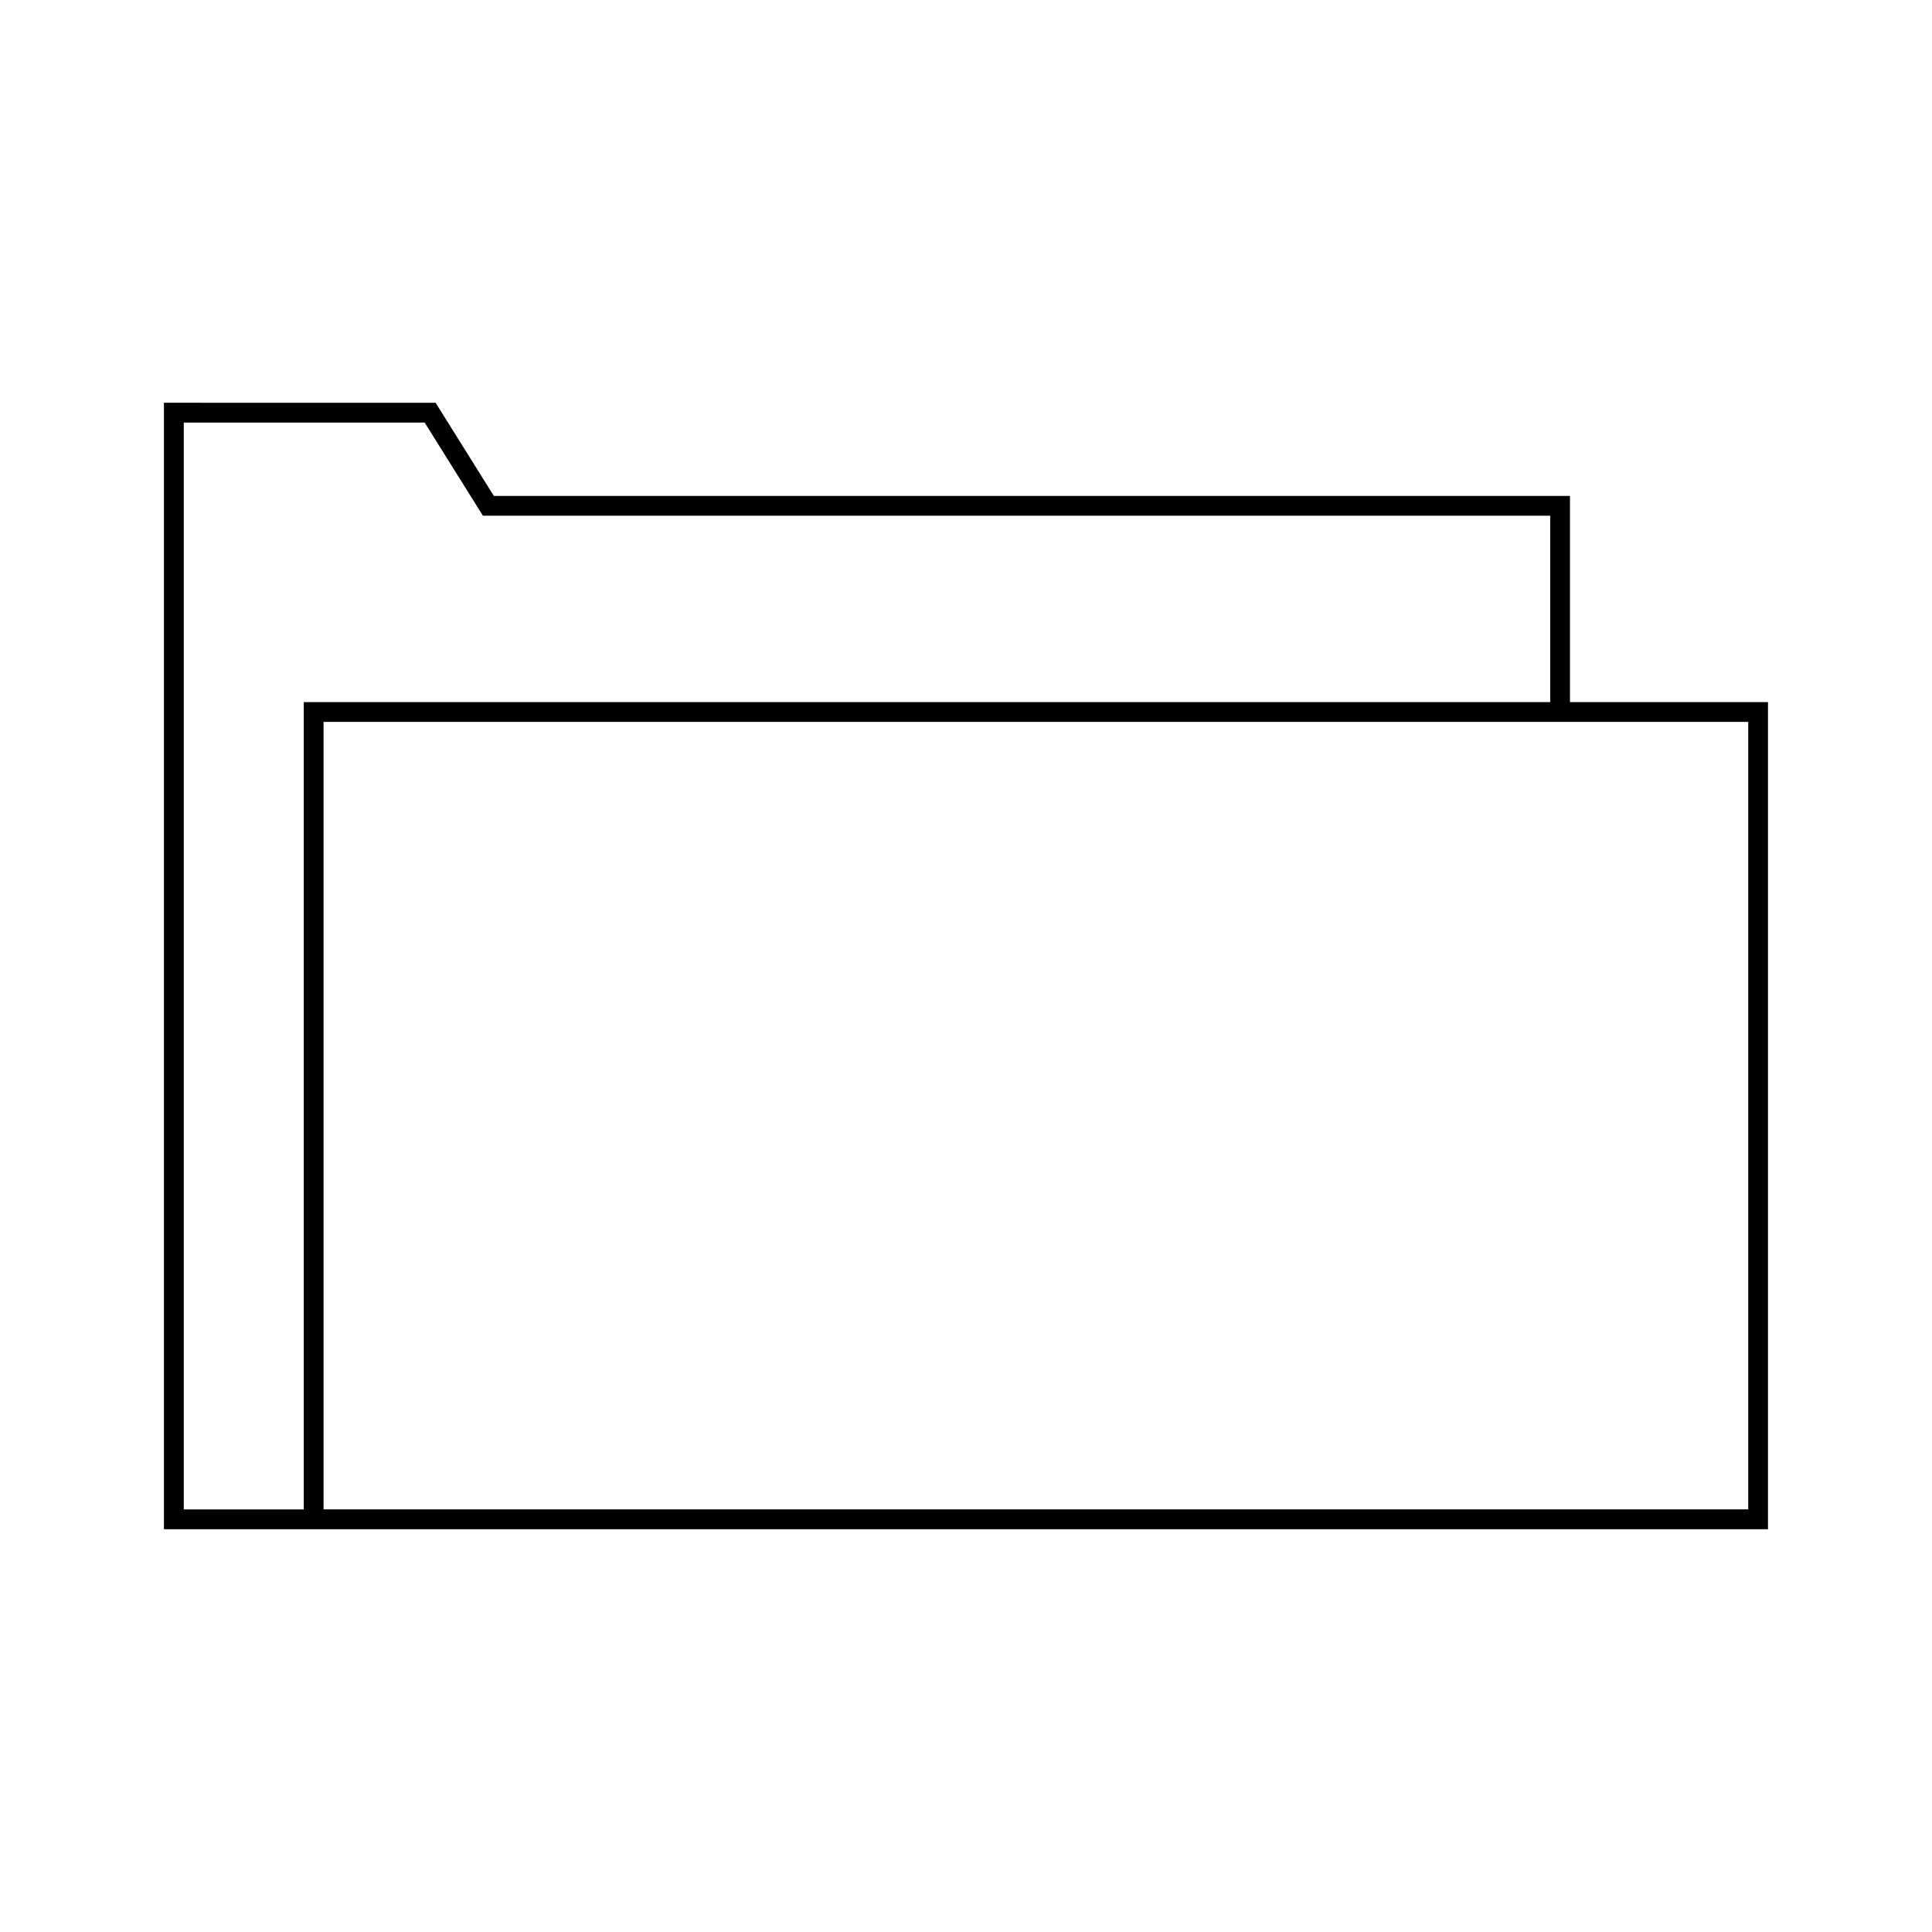
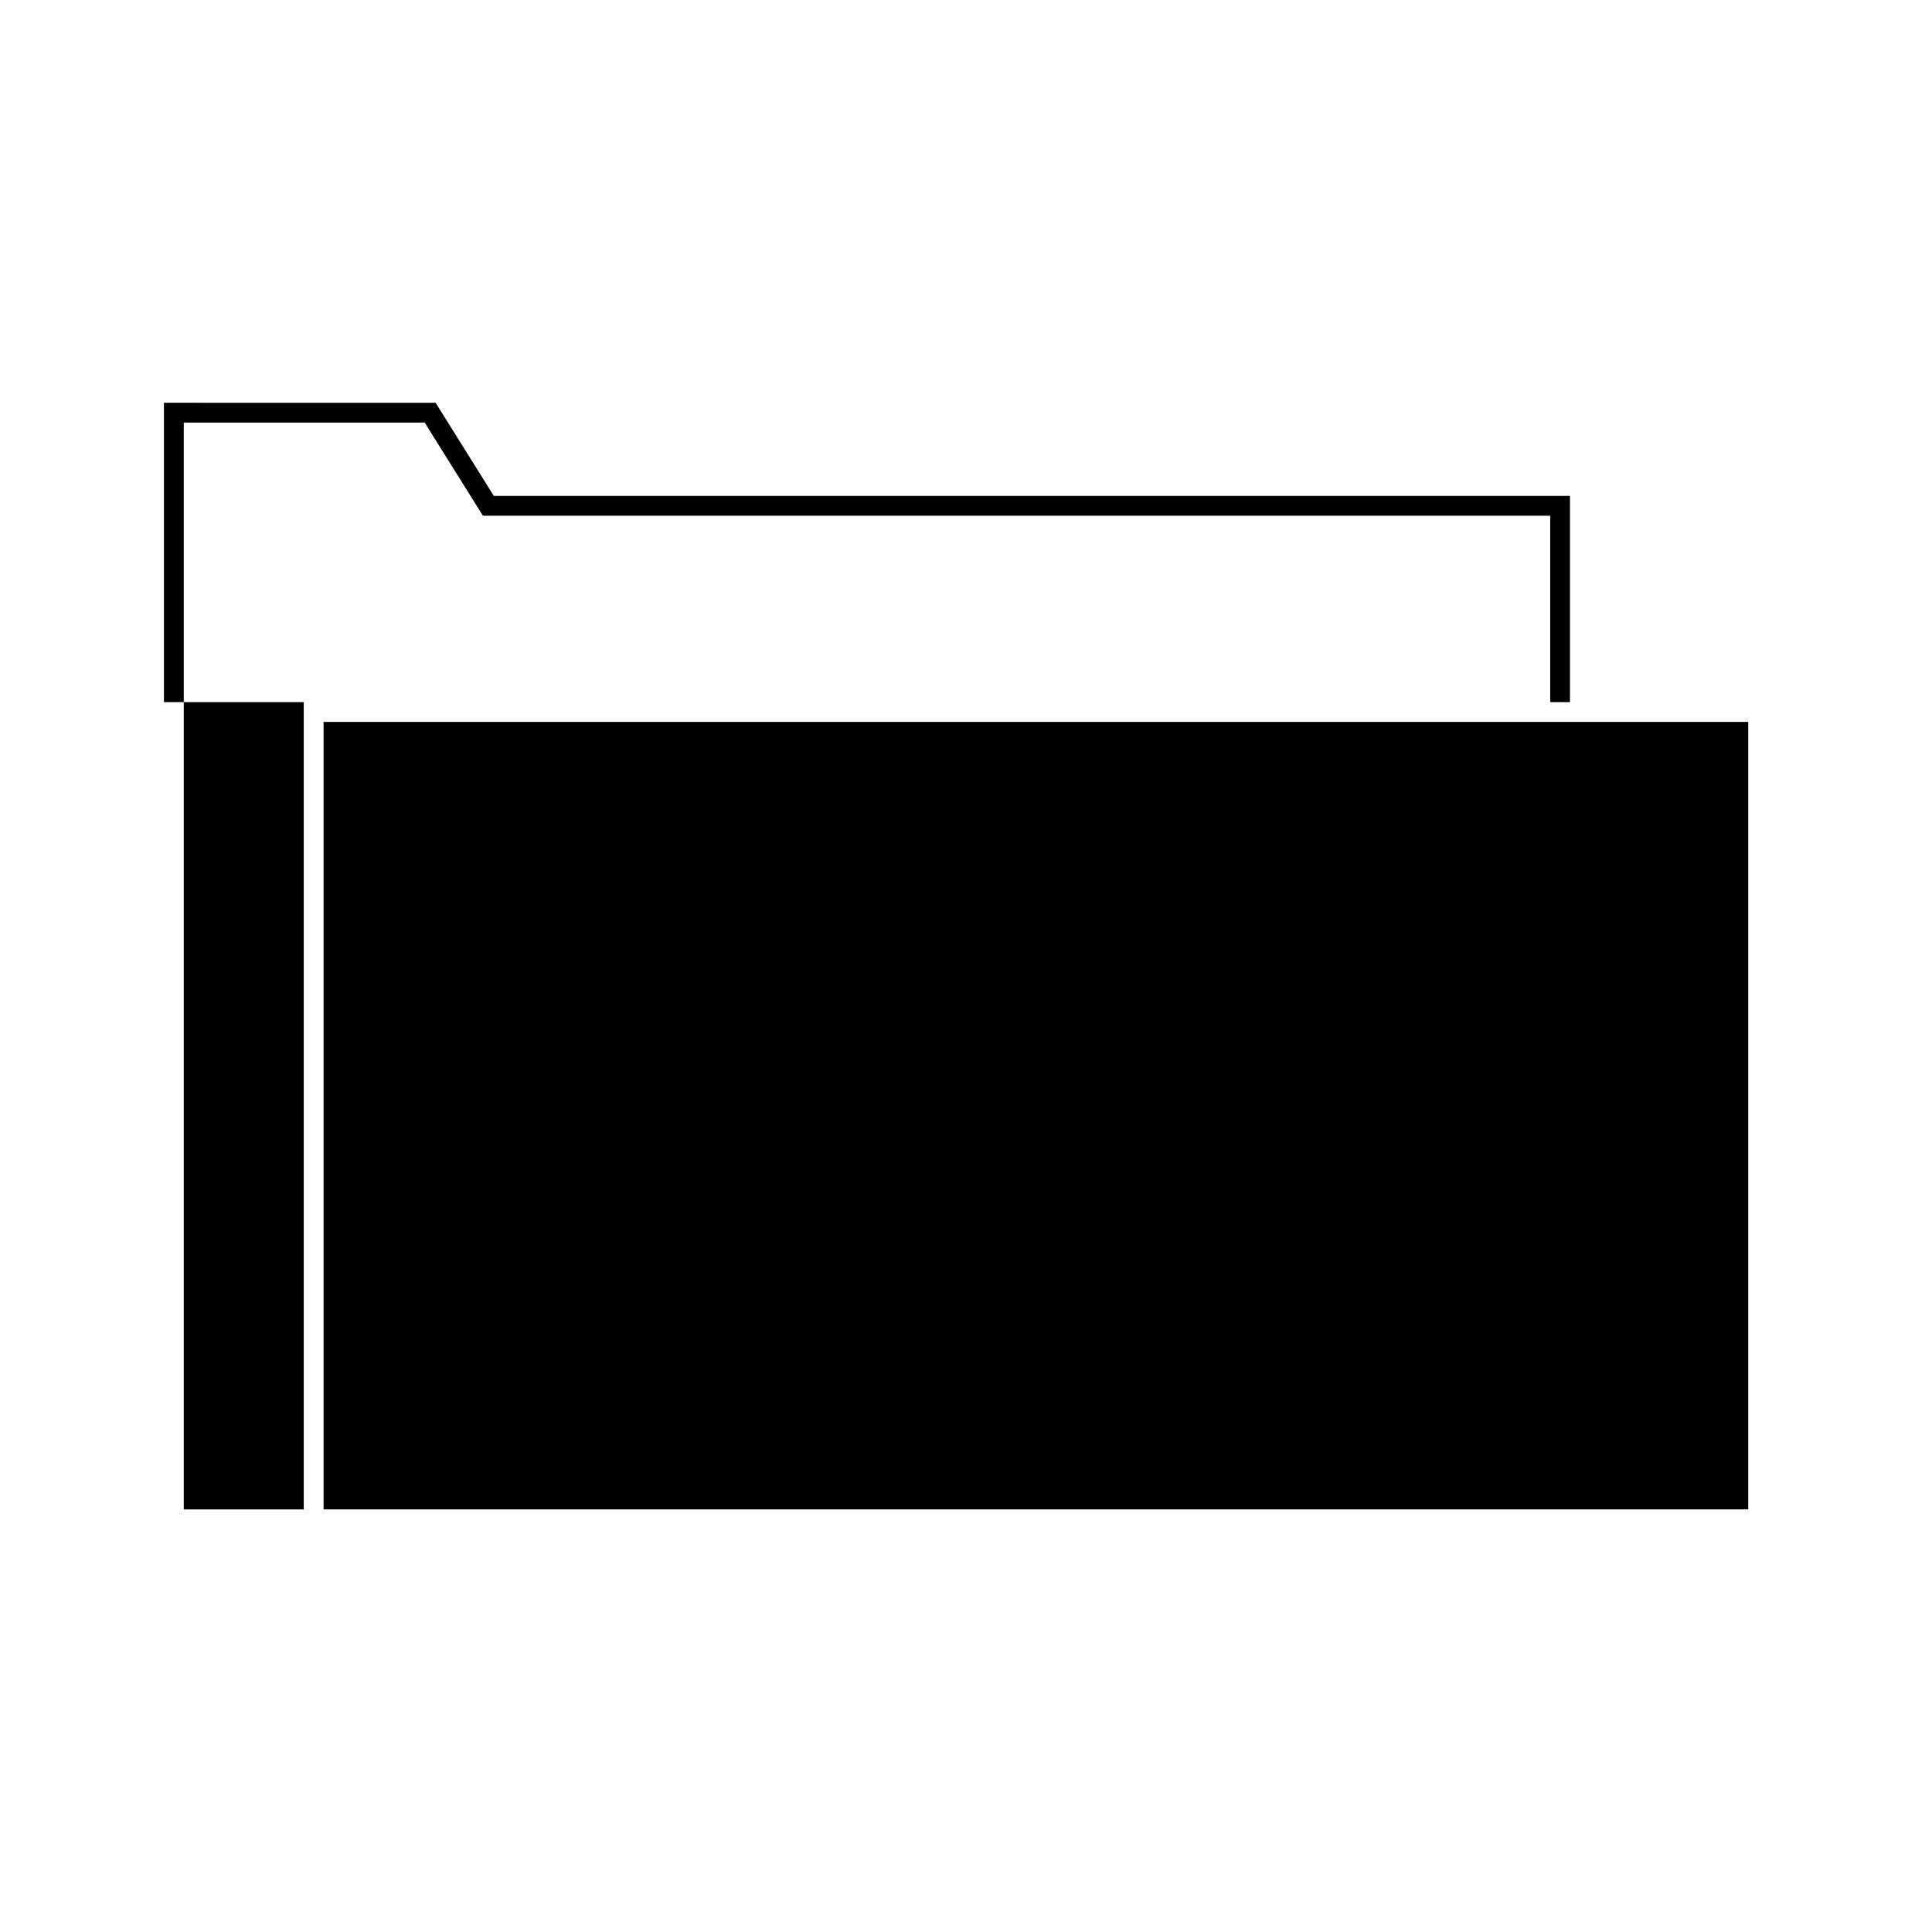
<svg xmlns="http://www.w3.org/2000/svg" fill="#000000" width="800px" height="800px" version="1.1" viewBox="144 144 512 512">
-   <path d="m560.06 330.07v-54.637h-285.18l-15.441-24.695-71.992-0.004v298.52h425.09v-219.19zm-335.56 0v213.94h-31.797v-288.03h63.836l15.441 24.695h282.84v49.391zm382.8 213.93h-377.55v-208.69h377.55z" />
+   <path d="m560.06 330.07v-54.637h-285.18l-15.441-24.695-71.992-0.004v298.52v-219.19zm-335.56 0v213.94h-31.797v-288.03h63.836l15.441 24.695h282.84v49.391zm382.8 213.93h-377.55v-208.69h377.55z" />
</svg>